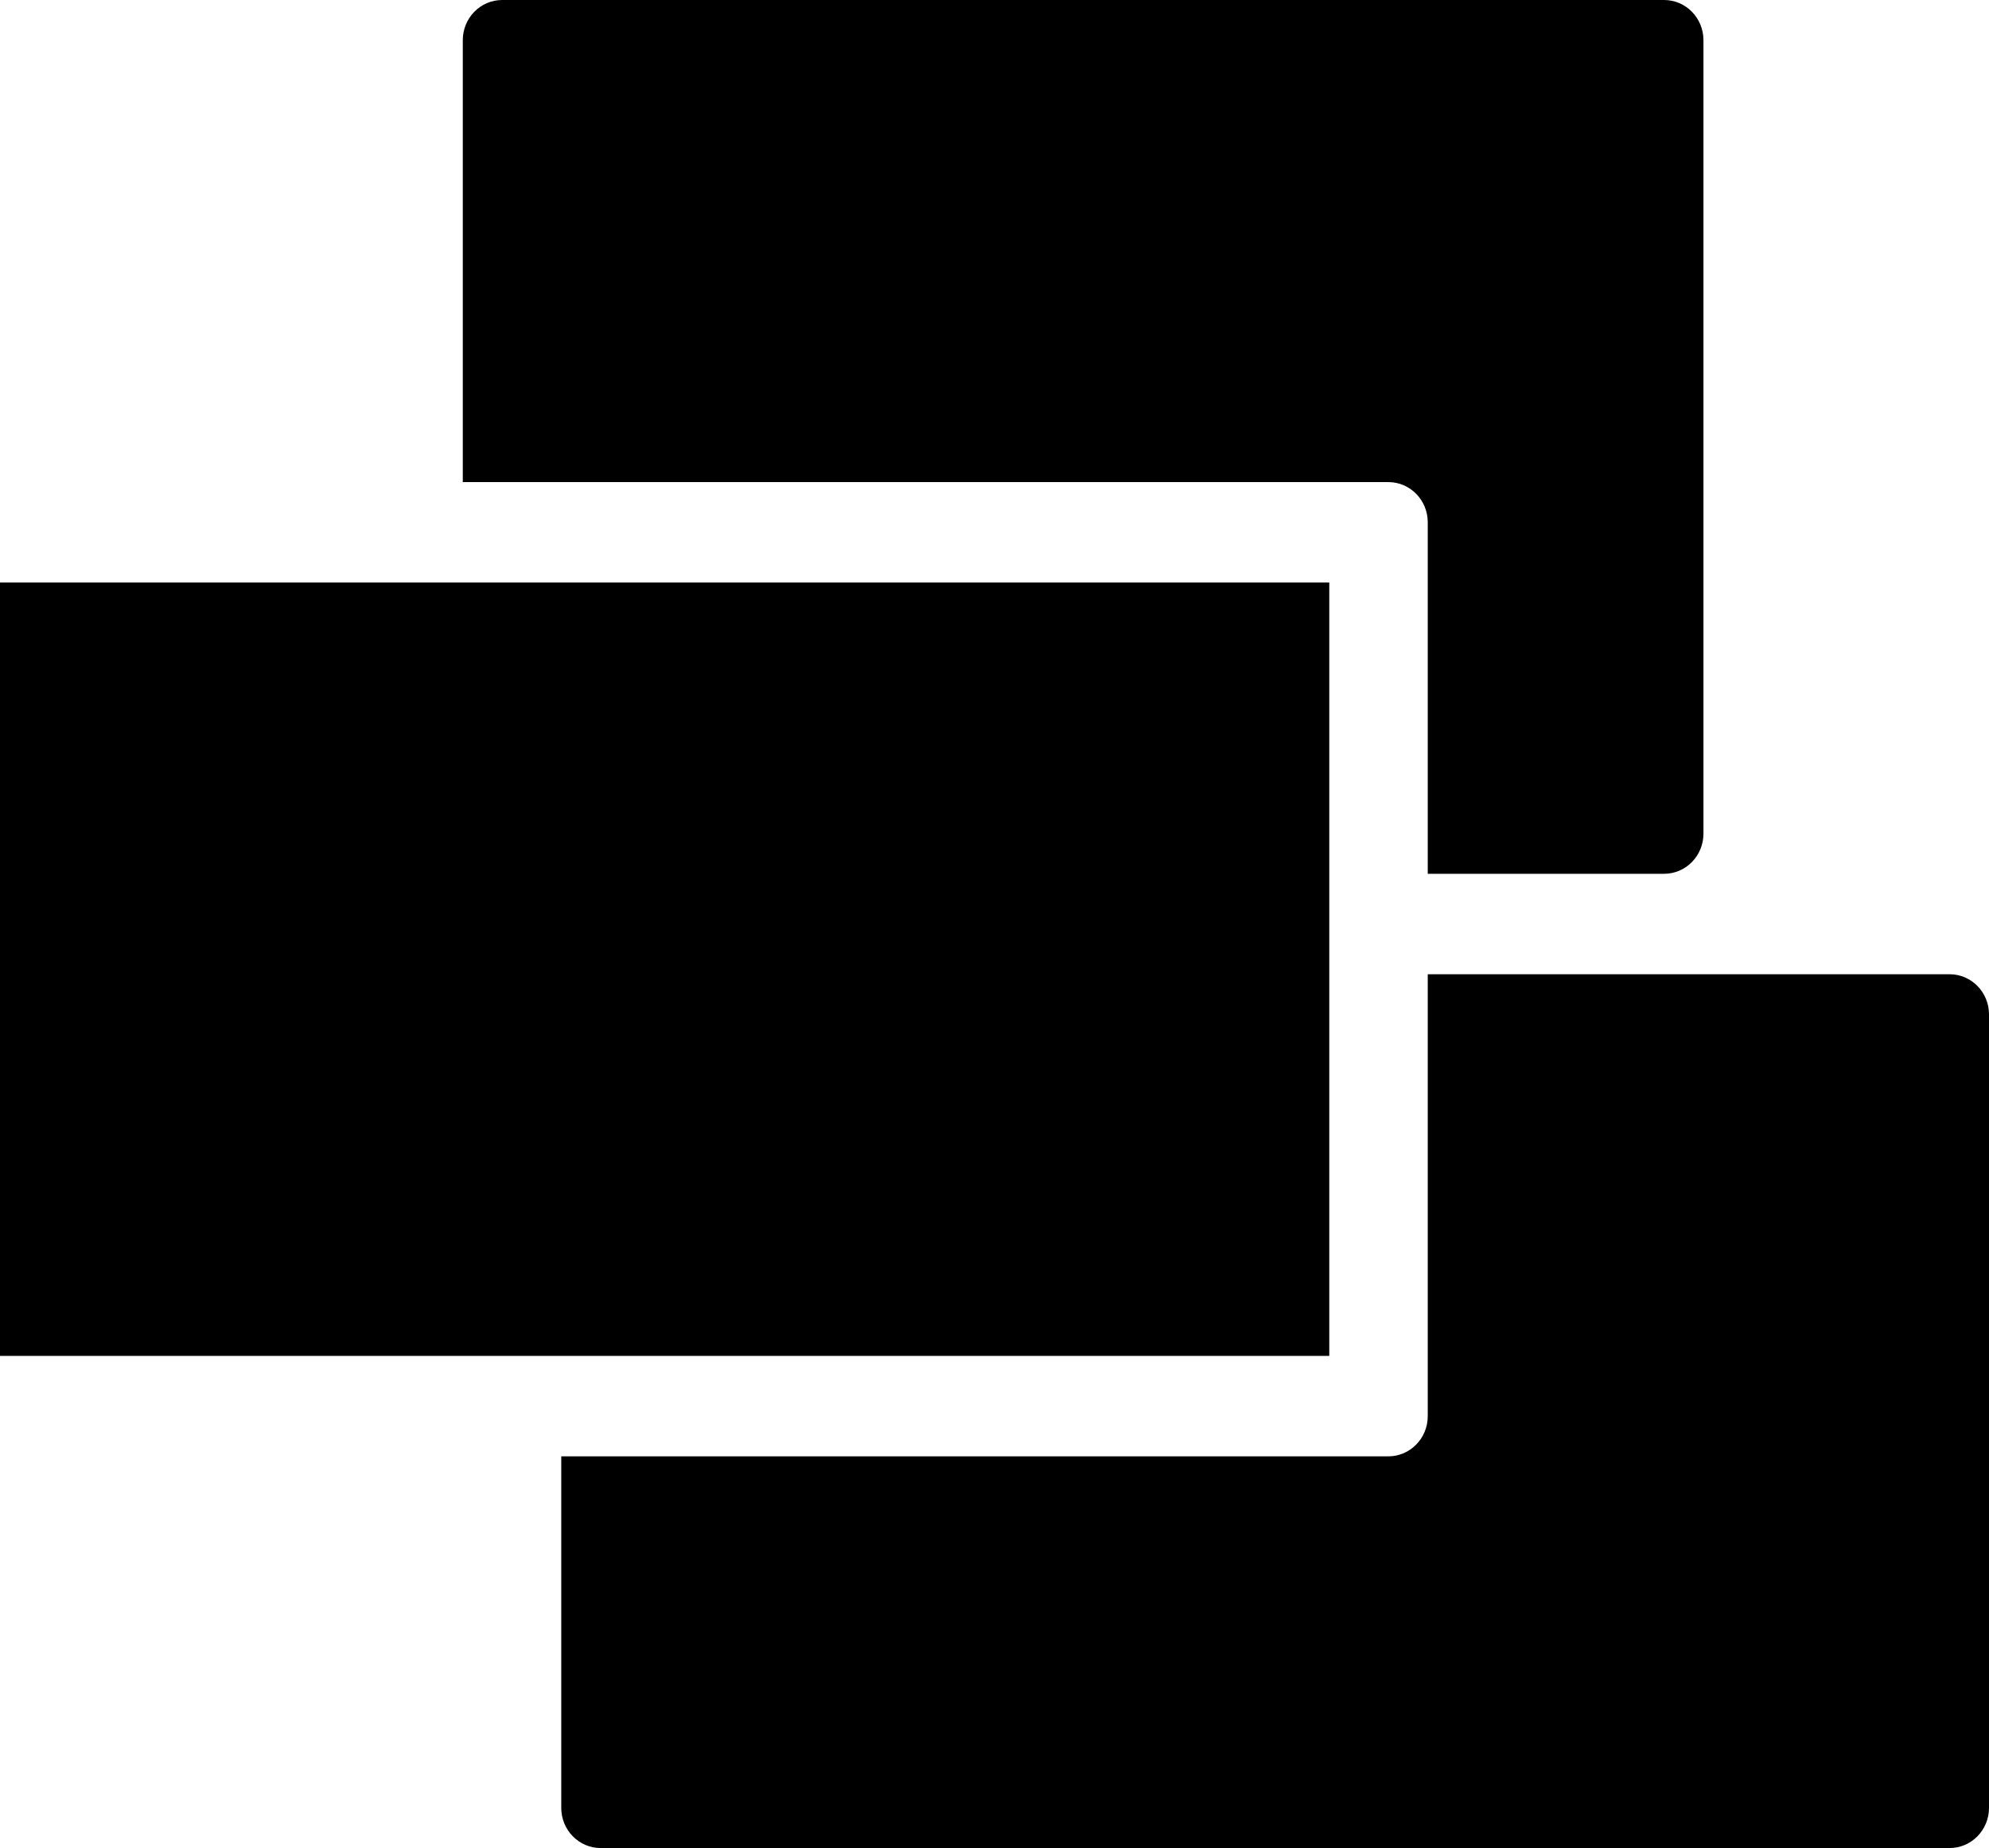
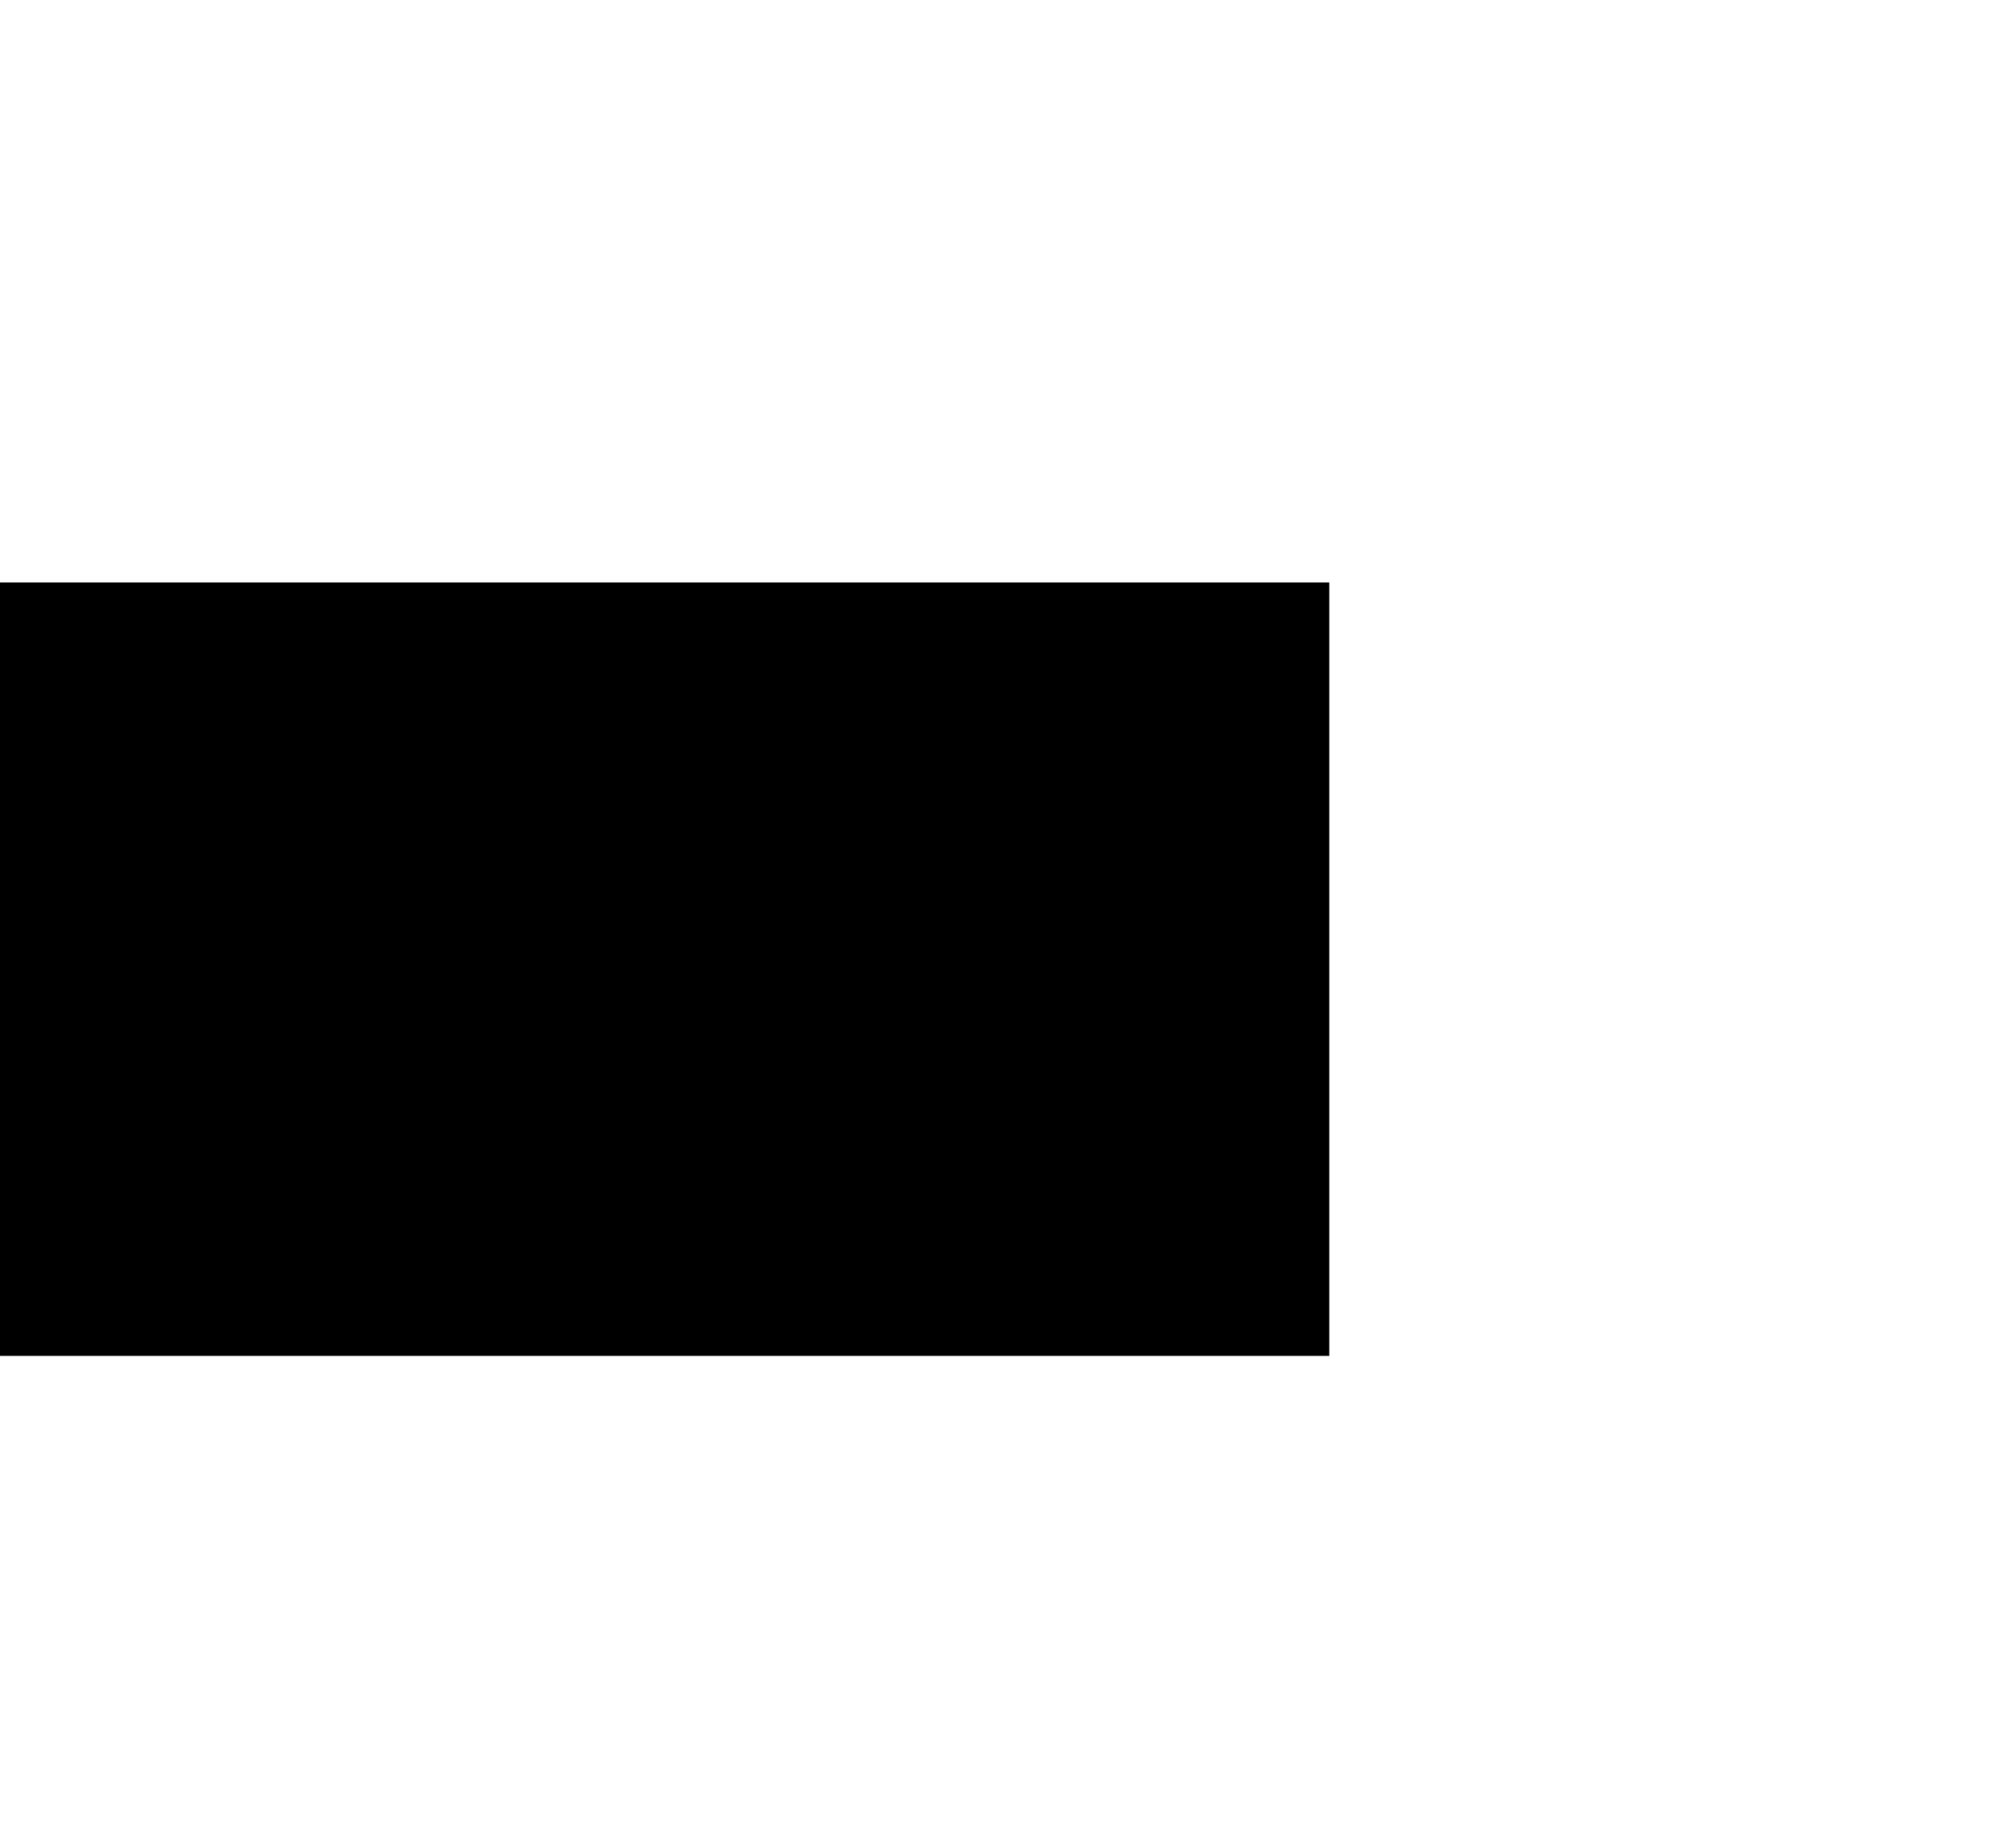
<svg xmlns="http://www.w3.org/2000/svg" width="551" height="512" viewBox="0 0 551 512">
  <path d="M0 161.391V375.652H368.243V161.391H0Z" />
-   <path d="M128.203 11.13C128.203 4.983 133.088 0 139.114 0H460.985C467.011 0 471.896 4.983 471.896 11.13V230.957C471.896 237.104 467.011 242.087 460.985 242.087H395.52V144.696C395.52 138.548 390.635 133.565 384.609 133.565H128.203V11.13Z" />
-   <path d="M395.52 392.348V269.913H540.089C546.115 269.913 551 274.896 551 281.043V500.87C551 507.017 546.115 512 540.089 512H166.391C160.365 512 155.48 507.017 155.48 500.87V403.478H384.609C390.635 403.478 395.52 398.495 395.52 392.348Z" />
</svg>